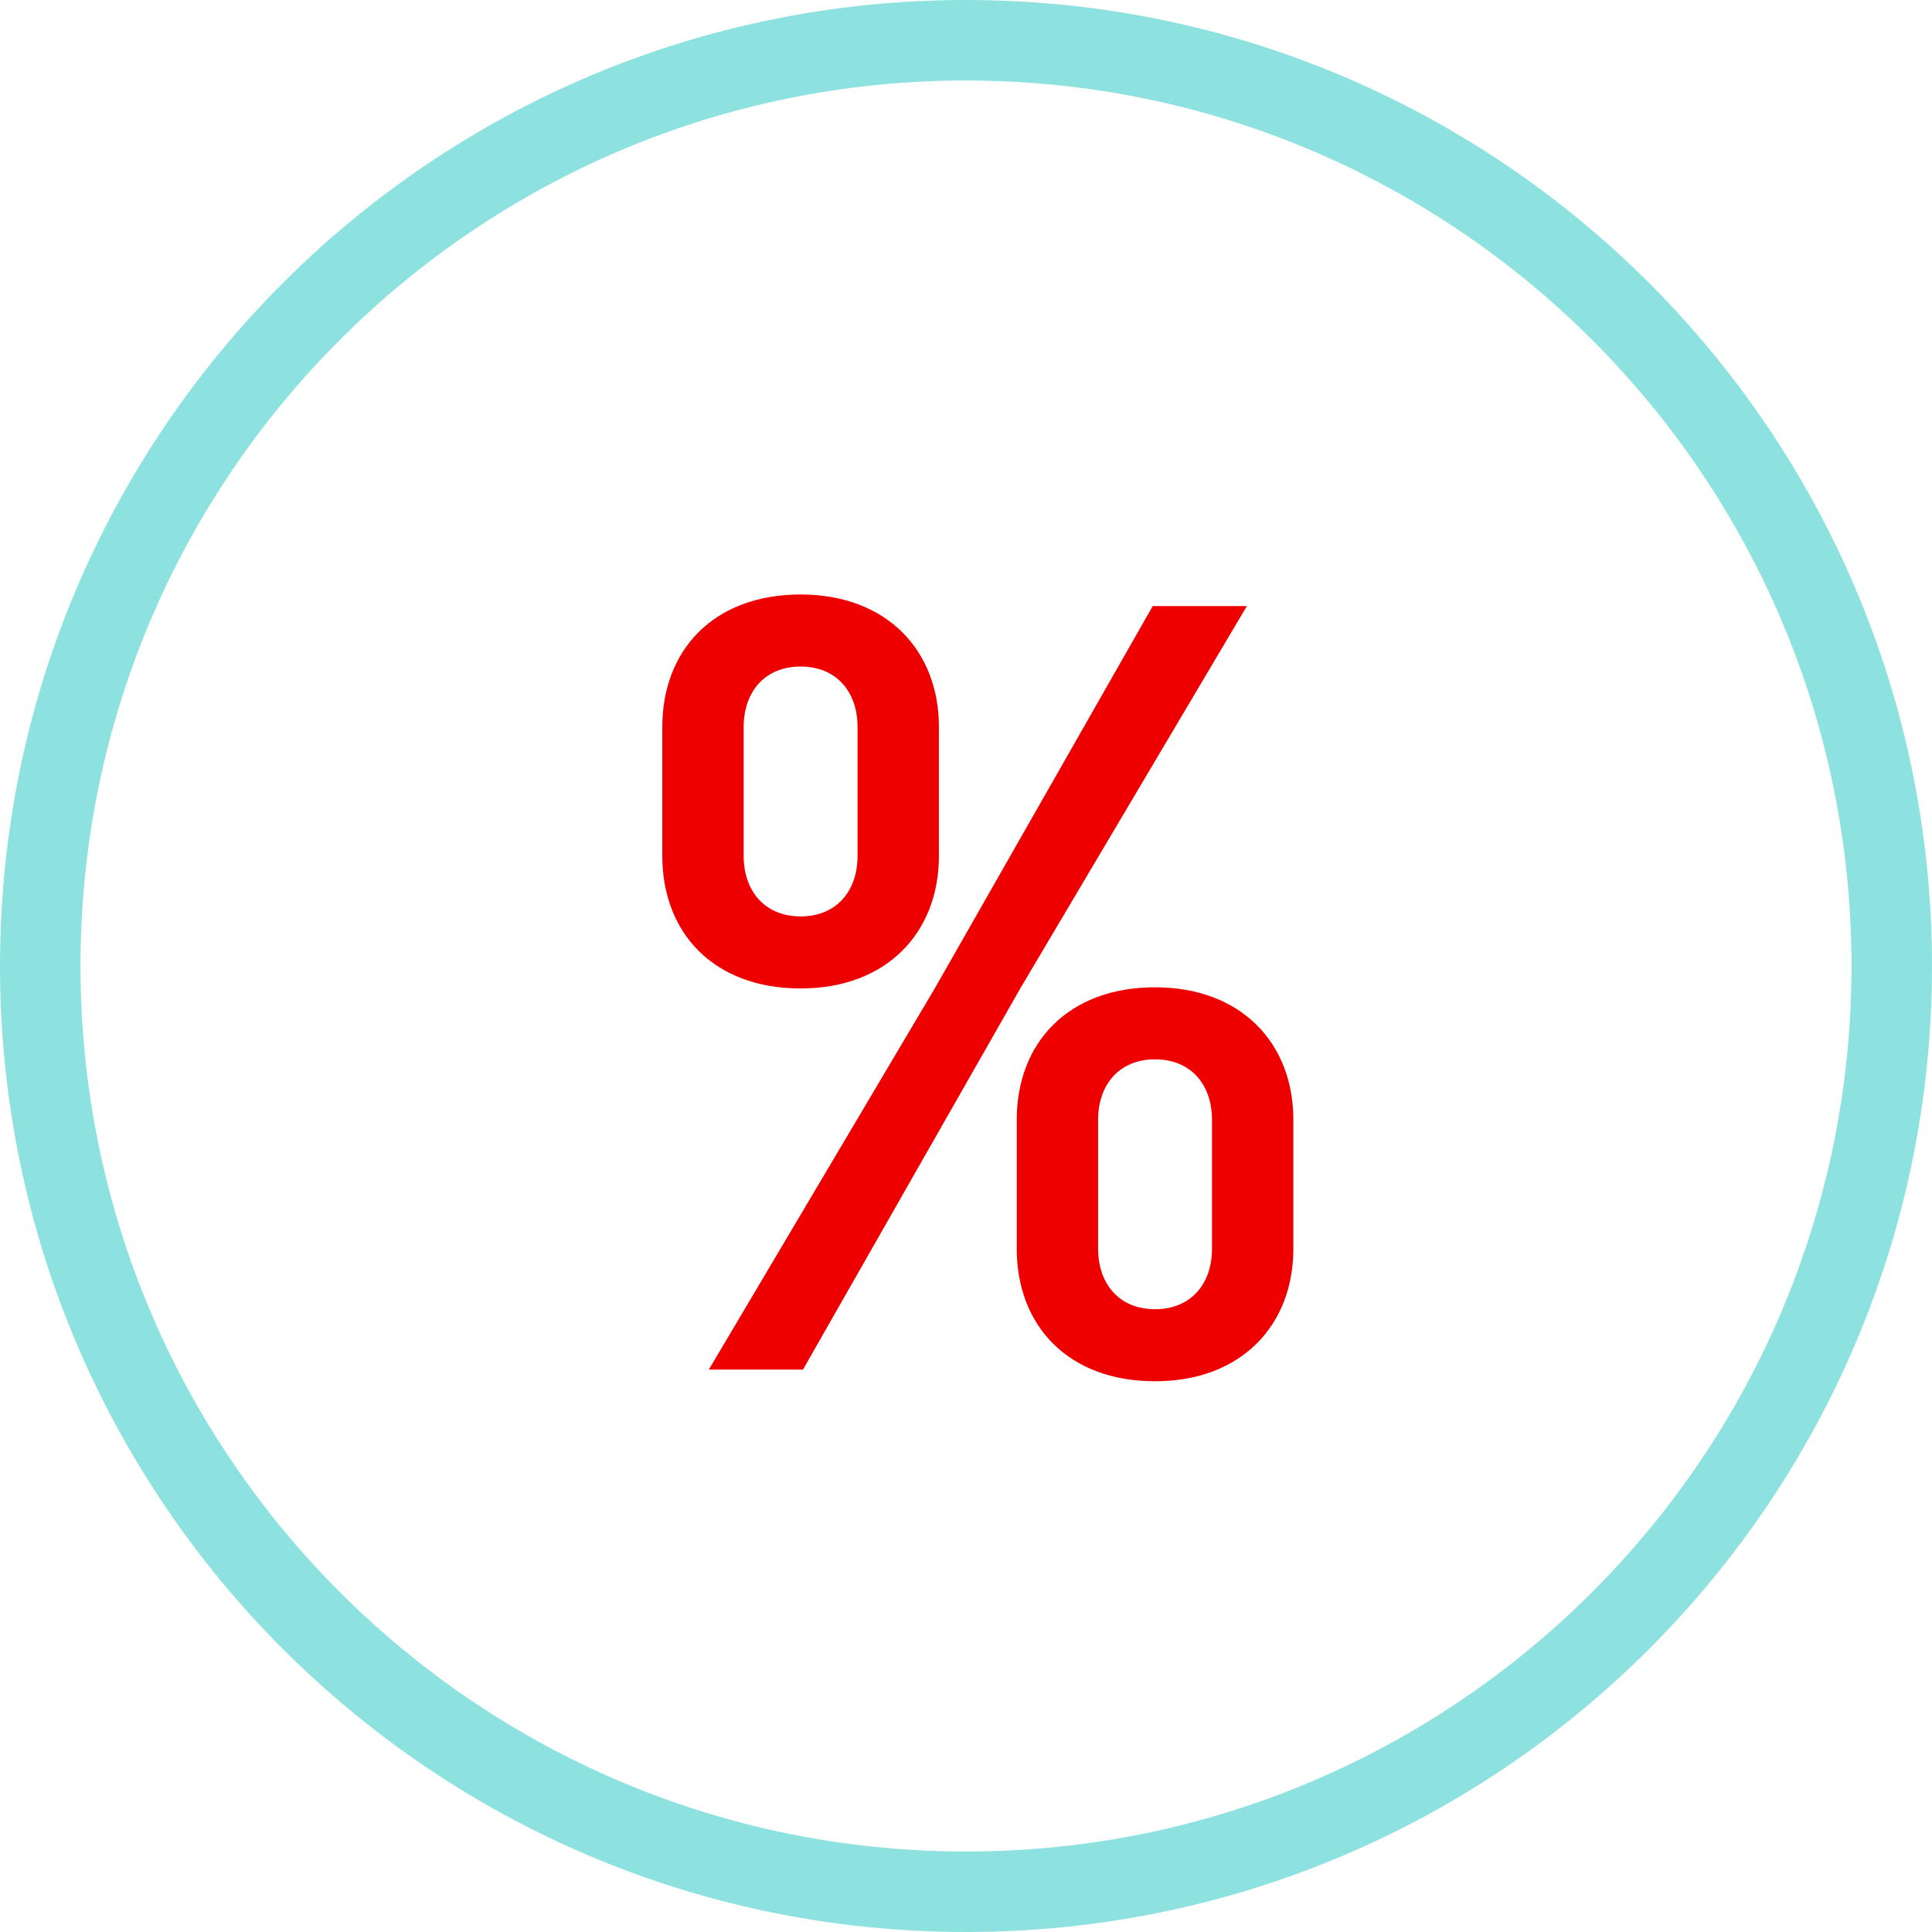
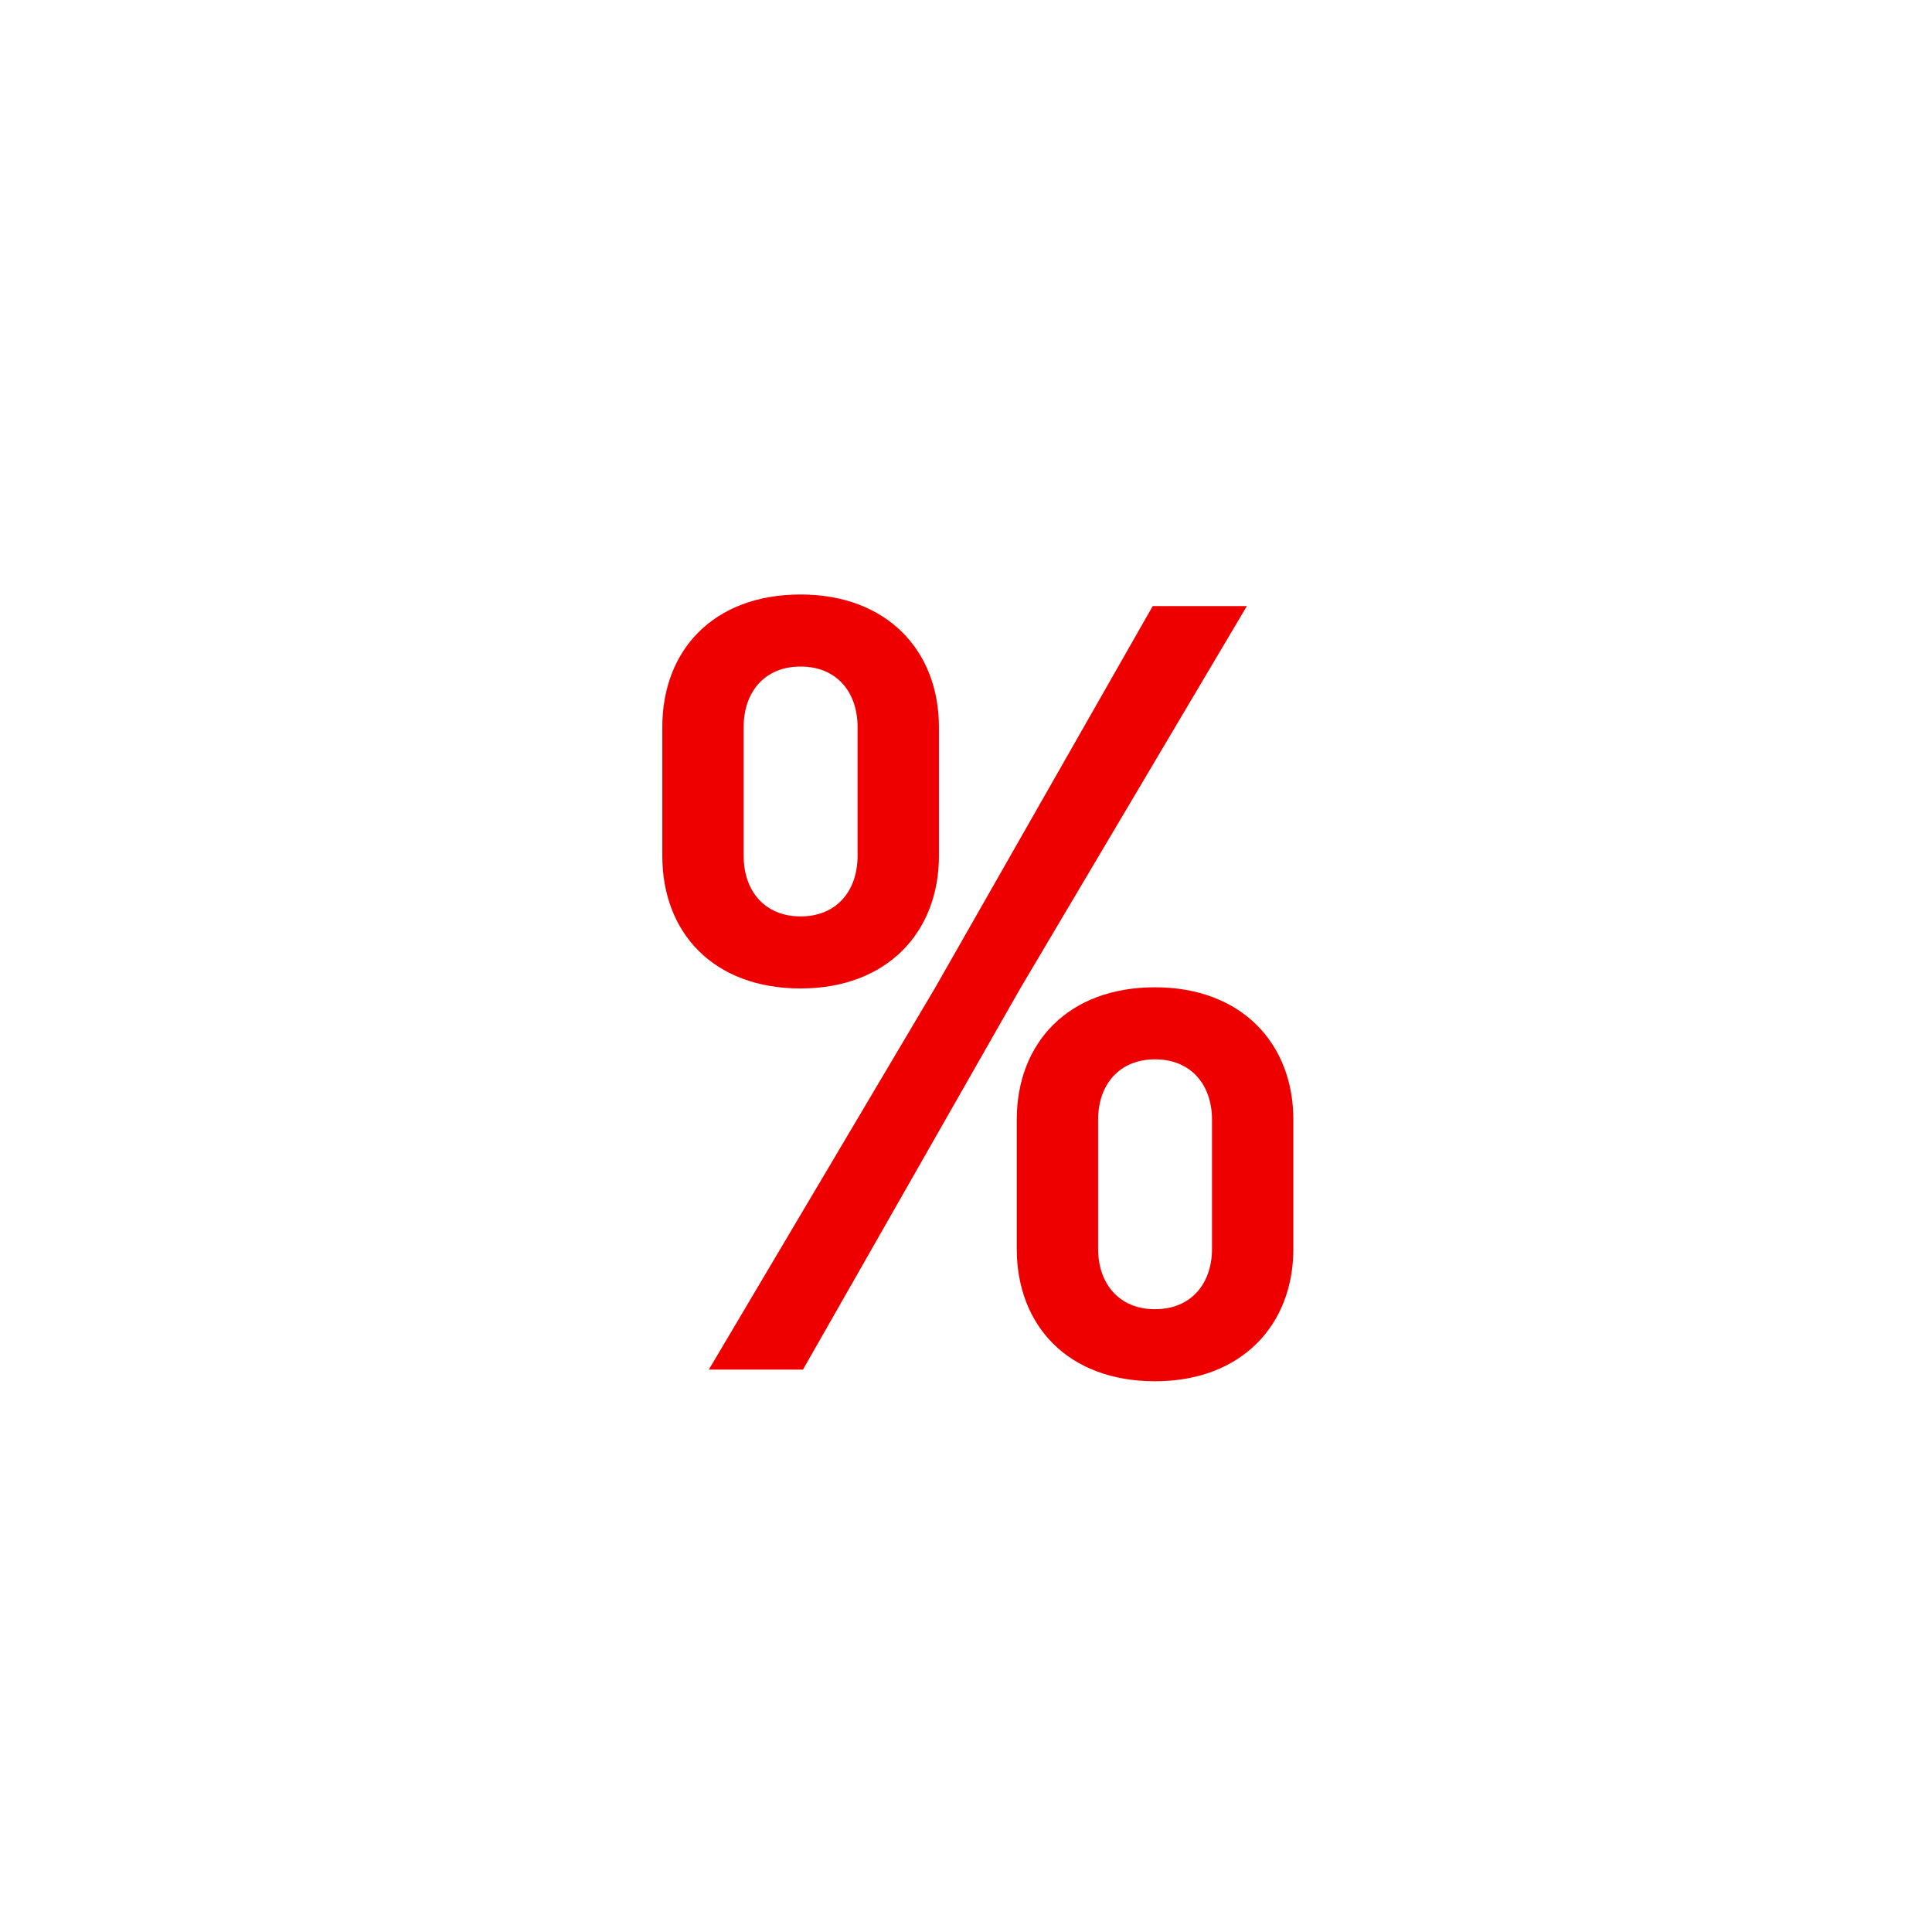
<svg xmlns="http://www.w3.org/2000/svg" width="48px" height="48px" viewBox="0 0 48 48" version="1.1">
  <title>% icon outline</title>
  <desc>Created with Sketch.</desc>
  <defs />
  <g id="Wellness" stroke="none" stroke-width="1" fill="none" fill-rule="evenodd">
    <g id="Partner-details-2" transform="translate(-867, -679)">
      <g id="offer-block" transform="translate(0, 615)">
        <g id="2" transform="translate(867, 64)">
          <g id="%-icon-outline">
-             <path d="M24,46 C36.15,46 46,36.15 46,24 C46,11.85 36.15,2 24,2 C11.85,2 2,11.85 2,24 C2,36.15 11.85,46 24,46 Z M24,48 C10.745,48 0,37.255 0,24 C0,10.745 10.745,0 24,0 C37.255,0 48,10.745 48,24 C48,37.255 37.255,48 24,48 Z" id="Oval-3" fill="#8DE2E0" fill-rule="nonzero" />
            <path d="M23.327,18.061 L23.327,21.266 C23.327,23.172 22.027,24.558 19.891,24.558 C17.725,24.558 16.455,23.172 16.455,21.266 L16.455,18.061 C16.455,16.156 17.725,14.77 19.891,14.77 C22.027,14.77 23.327,16.156 23.327,18.061 Z M23.24,24.529 L28.639,15.058 L30.978,15.058 L25.348,24.558 L19.949,34.028 L17.61,34.028 L23.24,24.529 Z M18.476,18.061 L18.476,21.266 C18.476,22.132 18.996,22.768 19.891,22.768 C20.786,22.768 21.306,22.132 21.306,21.266 L21.306,18.061 C21.306,17.195 20.786,16.56 19.891,16.56 C18.996,16.56 18.476,17.195 18.476,18.061 Z M32.133,27.82 L32.133,31.025 C32.133,32.931 30.834,34.317 28.697,34.317 C26.532,34.317 25.261,32.931 25.261,31.025 L25.261,27.82 C25.261,25.915 26.532,24.529 28.697,24.529 C30.834,24.529 32.133,25.915 32.133,27.82 Z M27.282,27.82 L27.282,31.025 C27.282,31.892 27.802,32.527 28.697,32.527 C29.592,32.527 30.112,31.892 30.112,31.025 L30.112,27.82 C30.112,26.954 29.592,26.319 28.697,26.319 C27.802,26.319 27.282,26.954 27.282,27.82 Z" id="%" fill="#EE0000" />
          </g>
        </g>
      </g>
    </g>
  </g>
</svg>